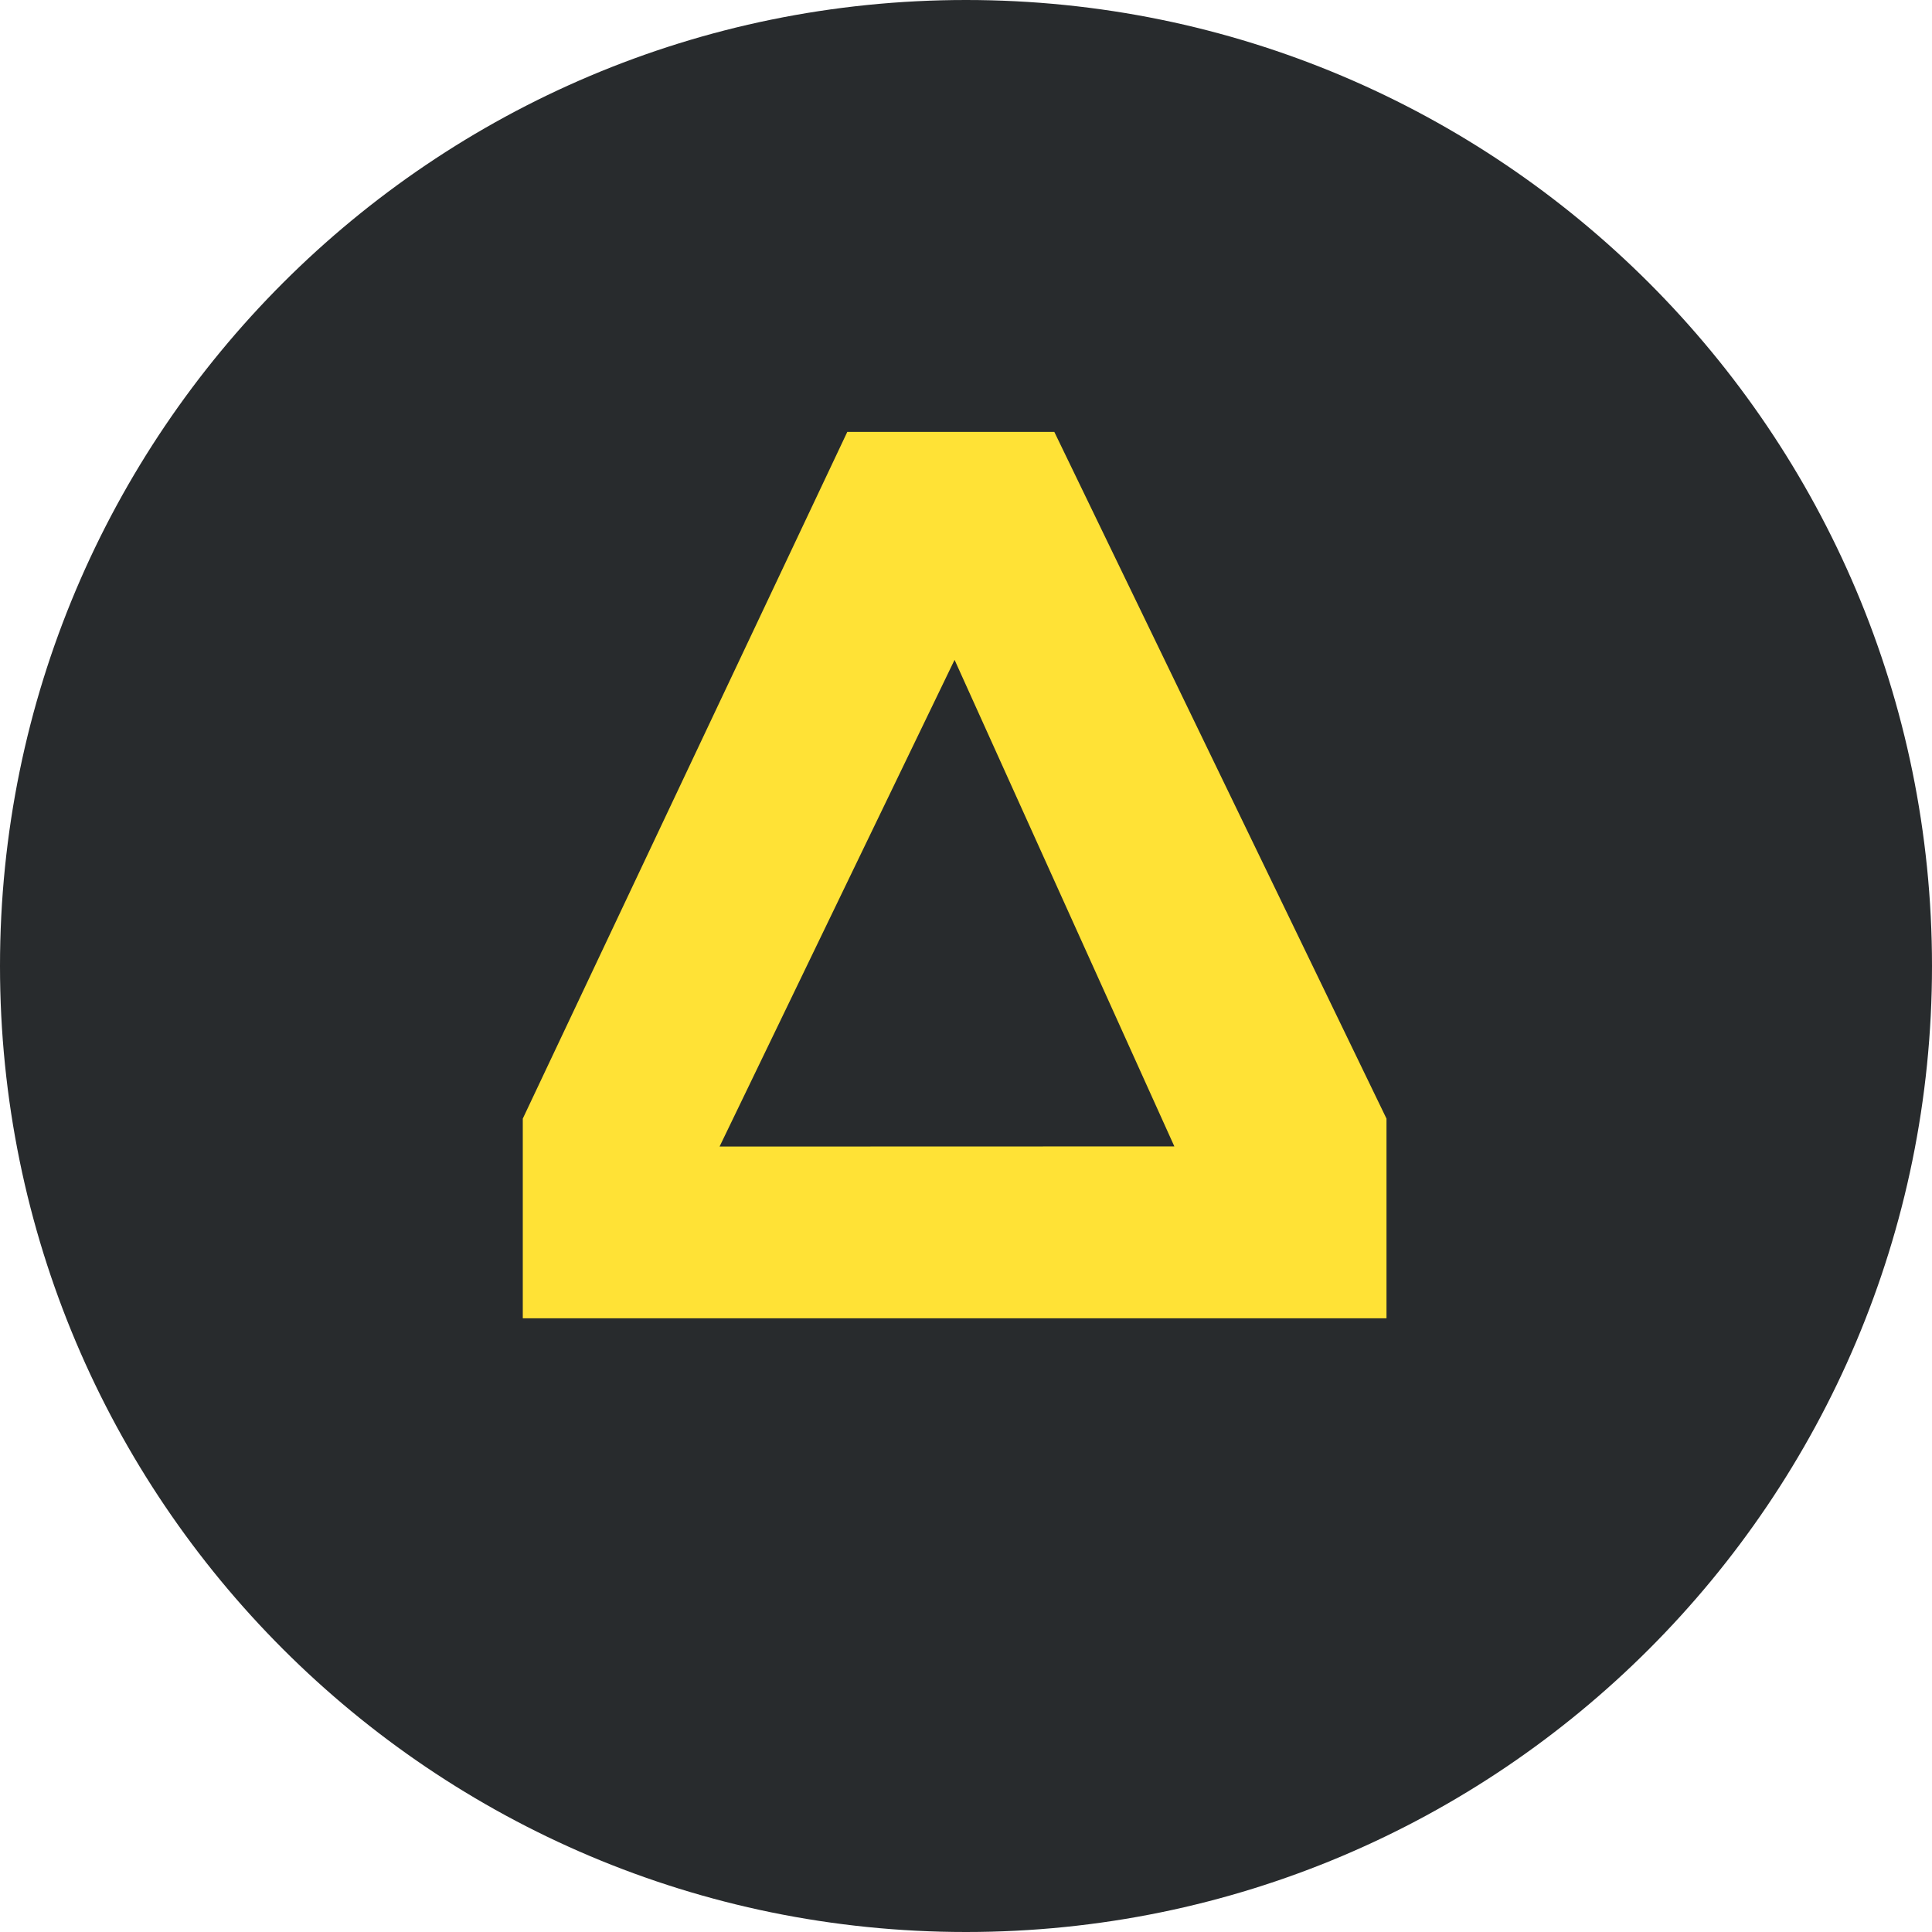
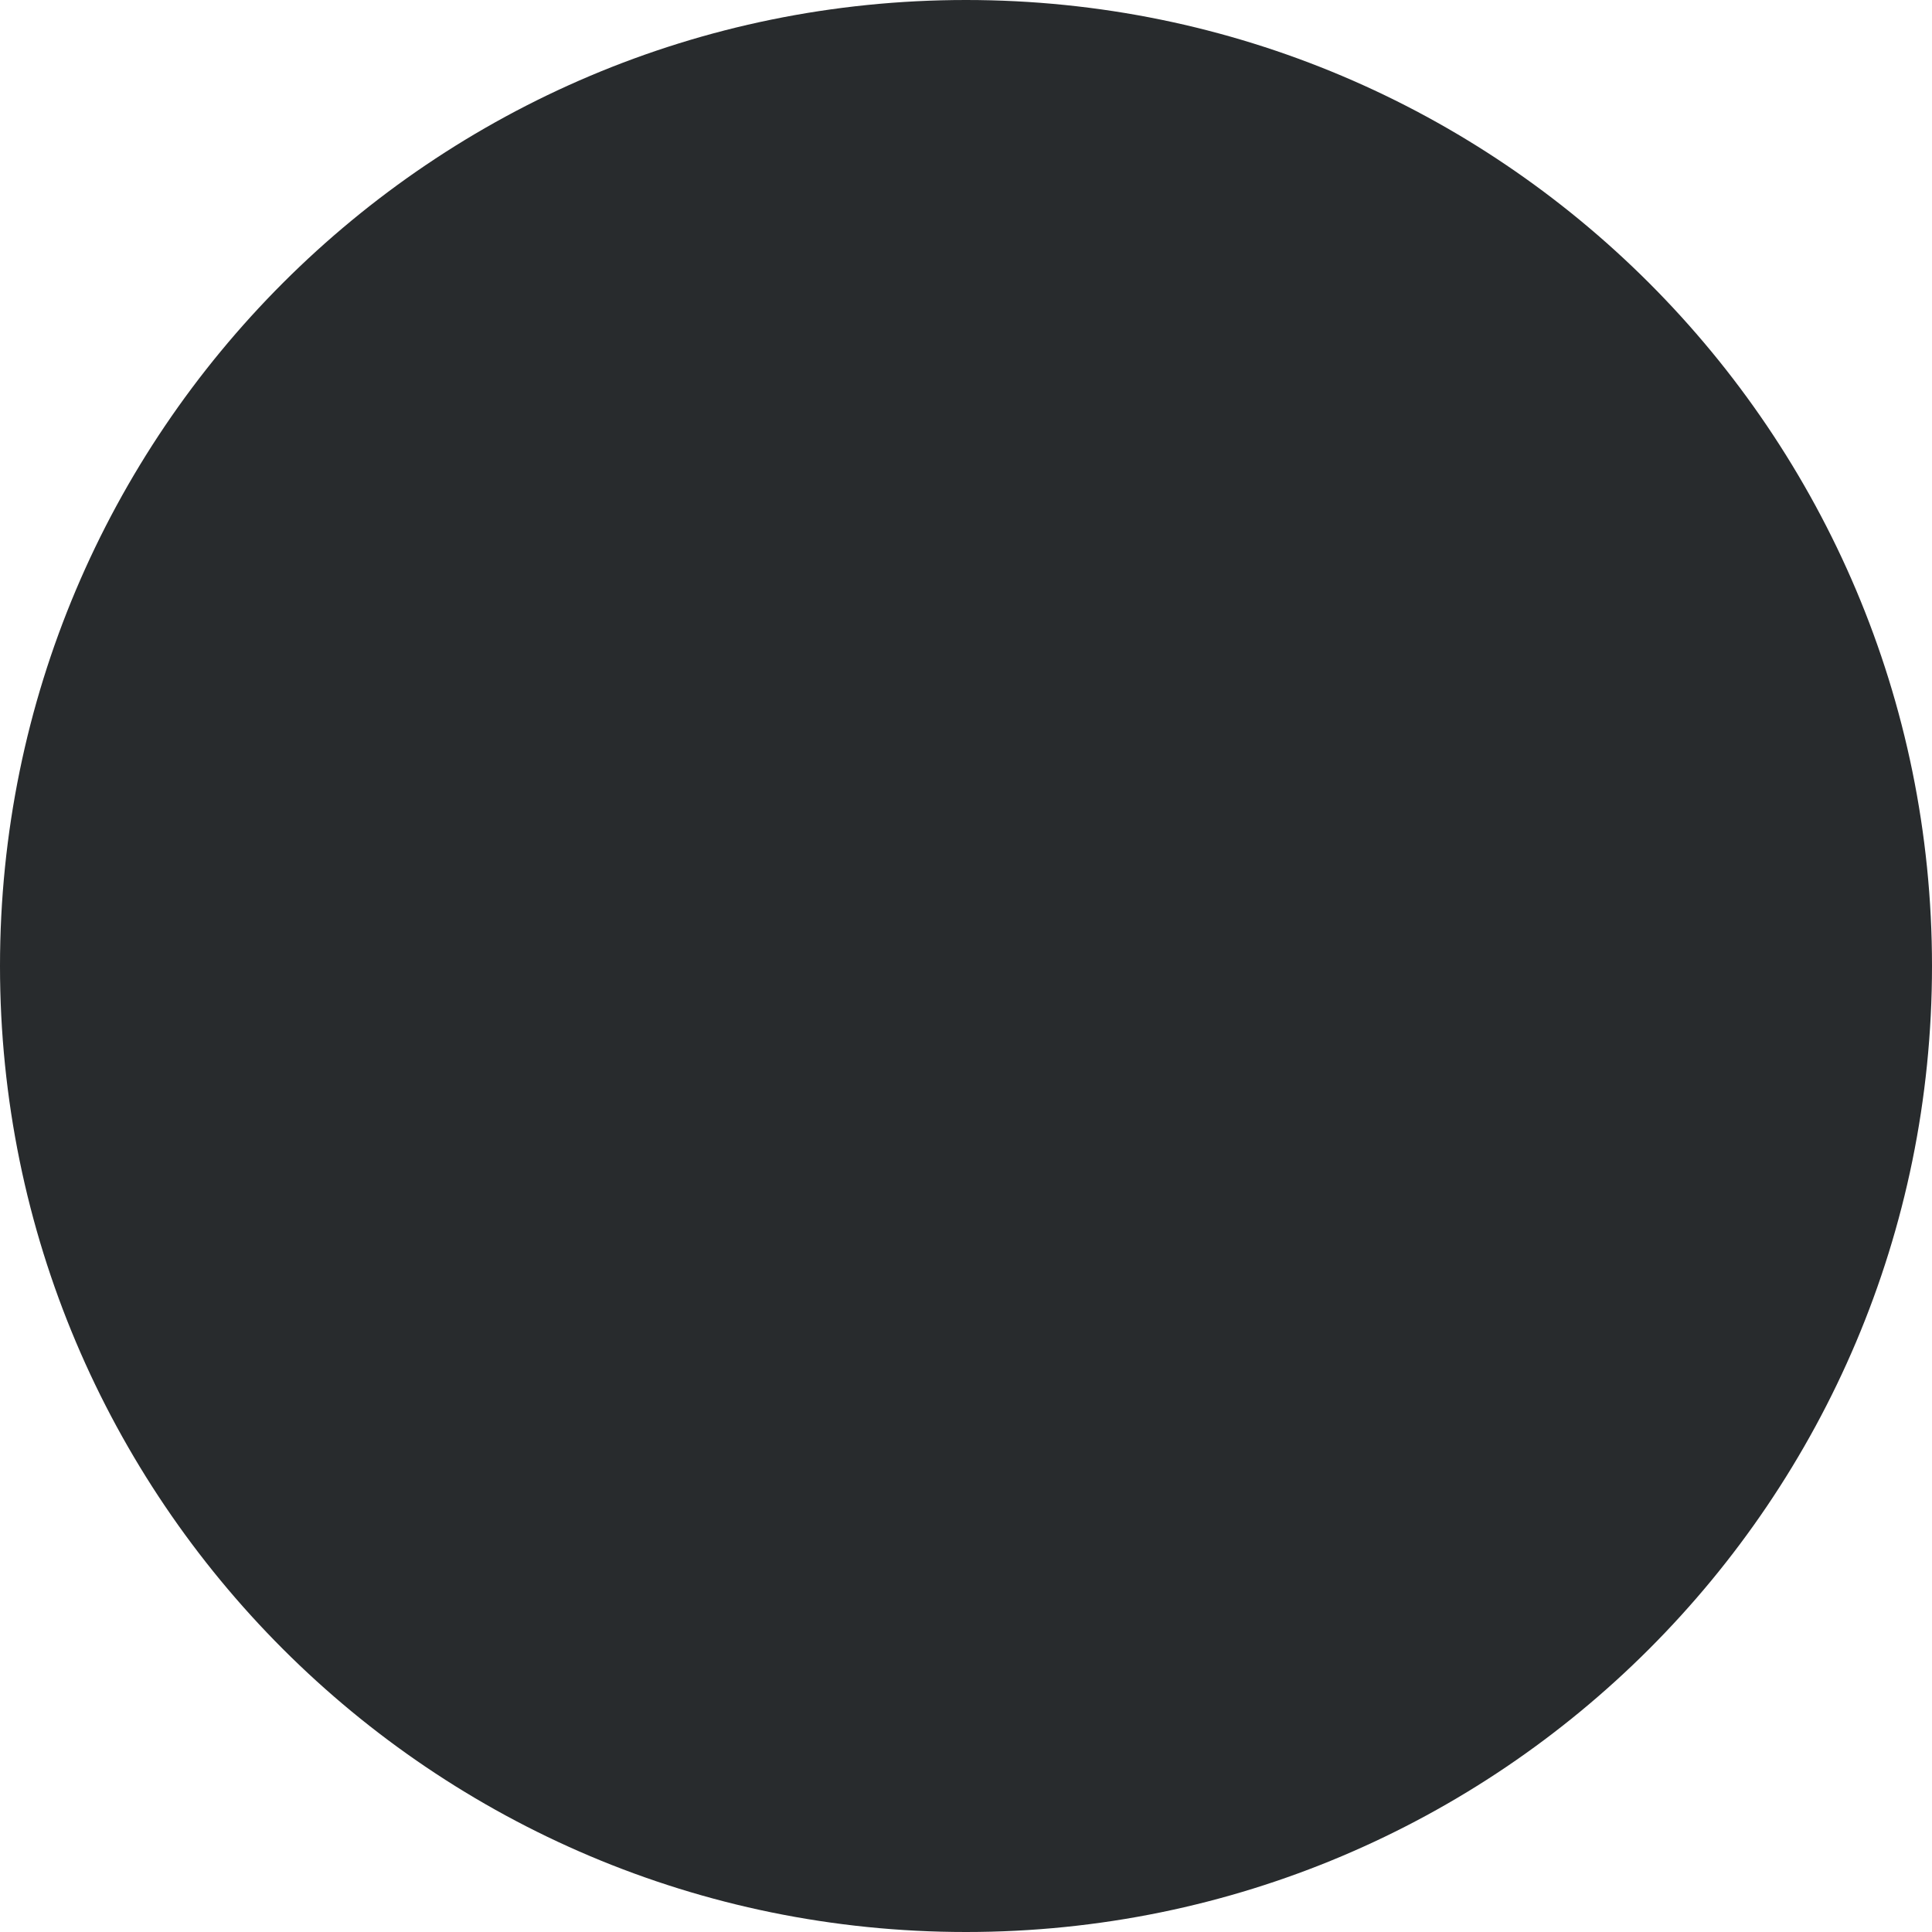
<svg xmlns="http://www.w3.org/2000/svg" width="71" height="71" viewBox="0 0 71 71" fill="none">
  <path d="M35.5 71C55.106 71 71 55.106 71 35.5C71 15.894 55.106 0 35.5 0C15.894 0 0 15.894 0 35.5C0 55.106 15.894 71 35.5 71Z" fill="#282B2D" />
-   <path d="M38.745 15.871H31.138L19.212 41.109V48.447H50.953V41.109L38.745 15.871ZM26.444 42.135L35.08 24.249L43.157 42.13L26.444 42.135Z" fill="#FFE236" />
</svg>